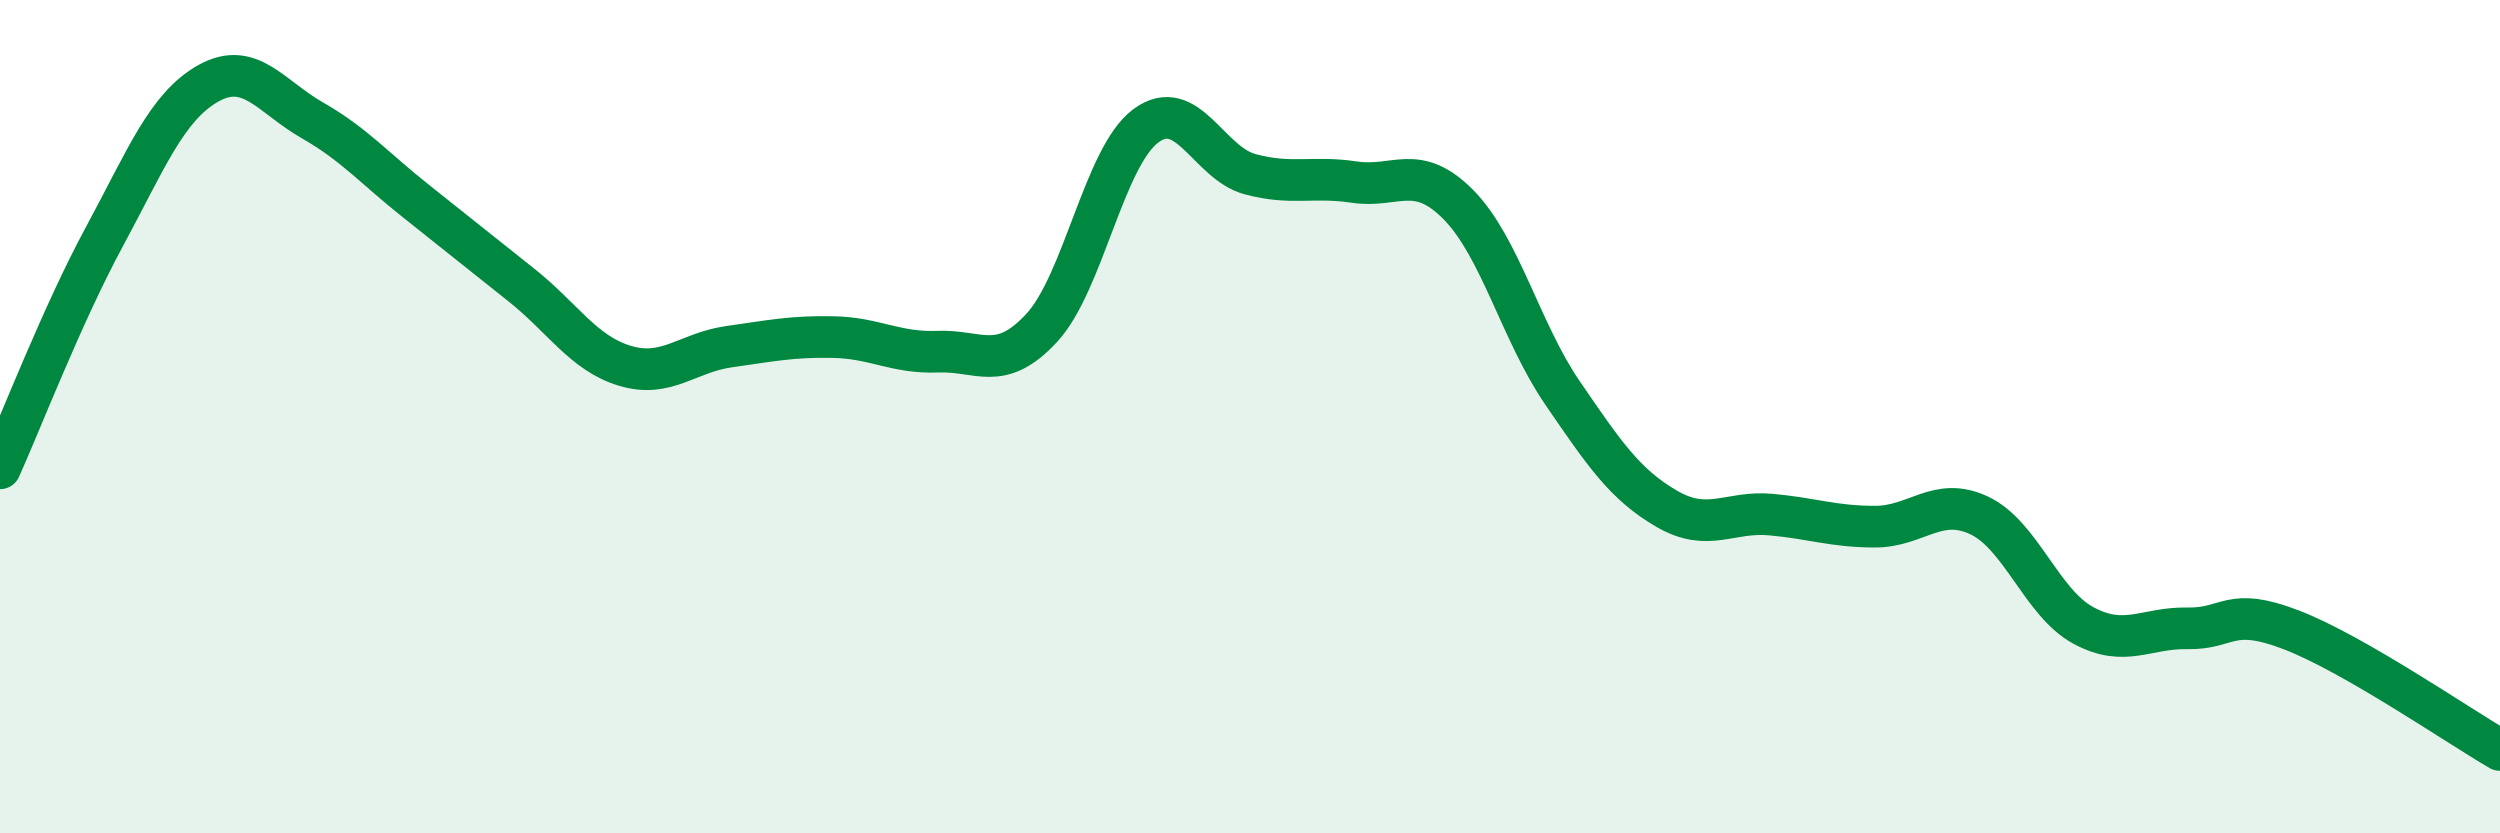
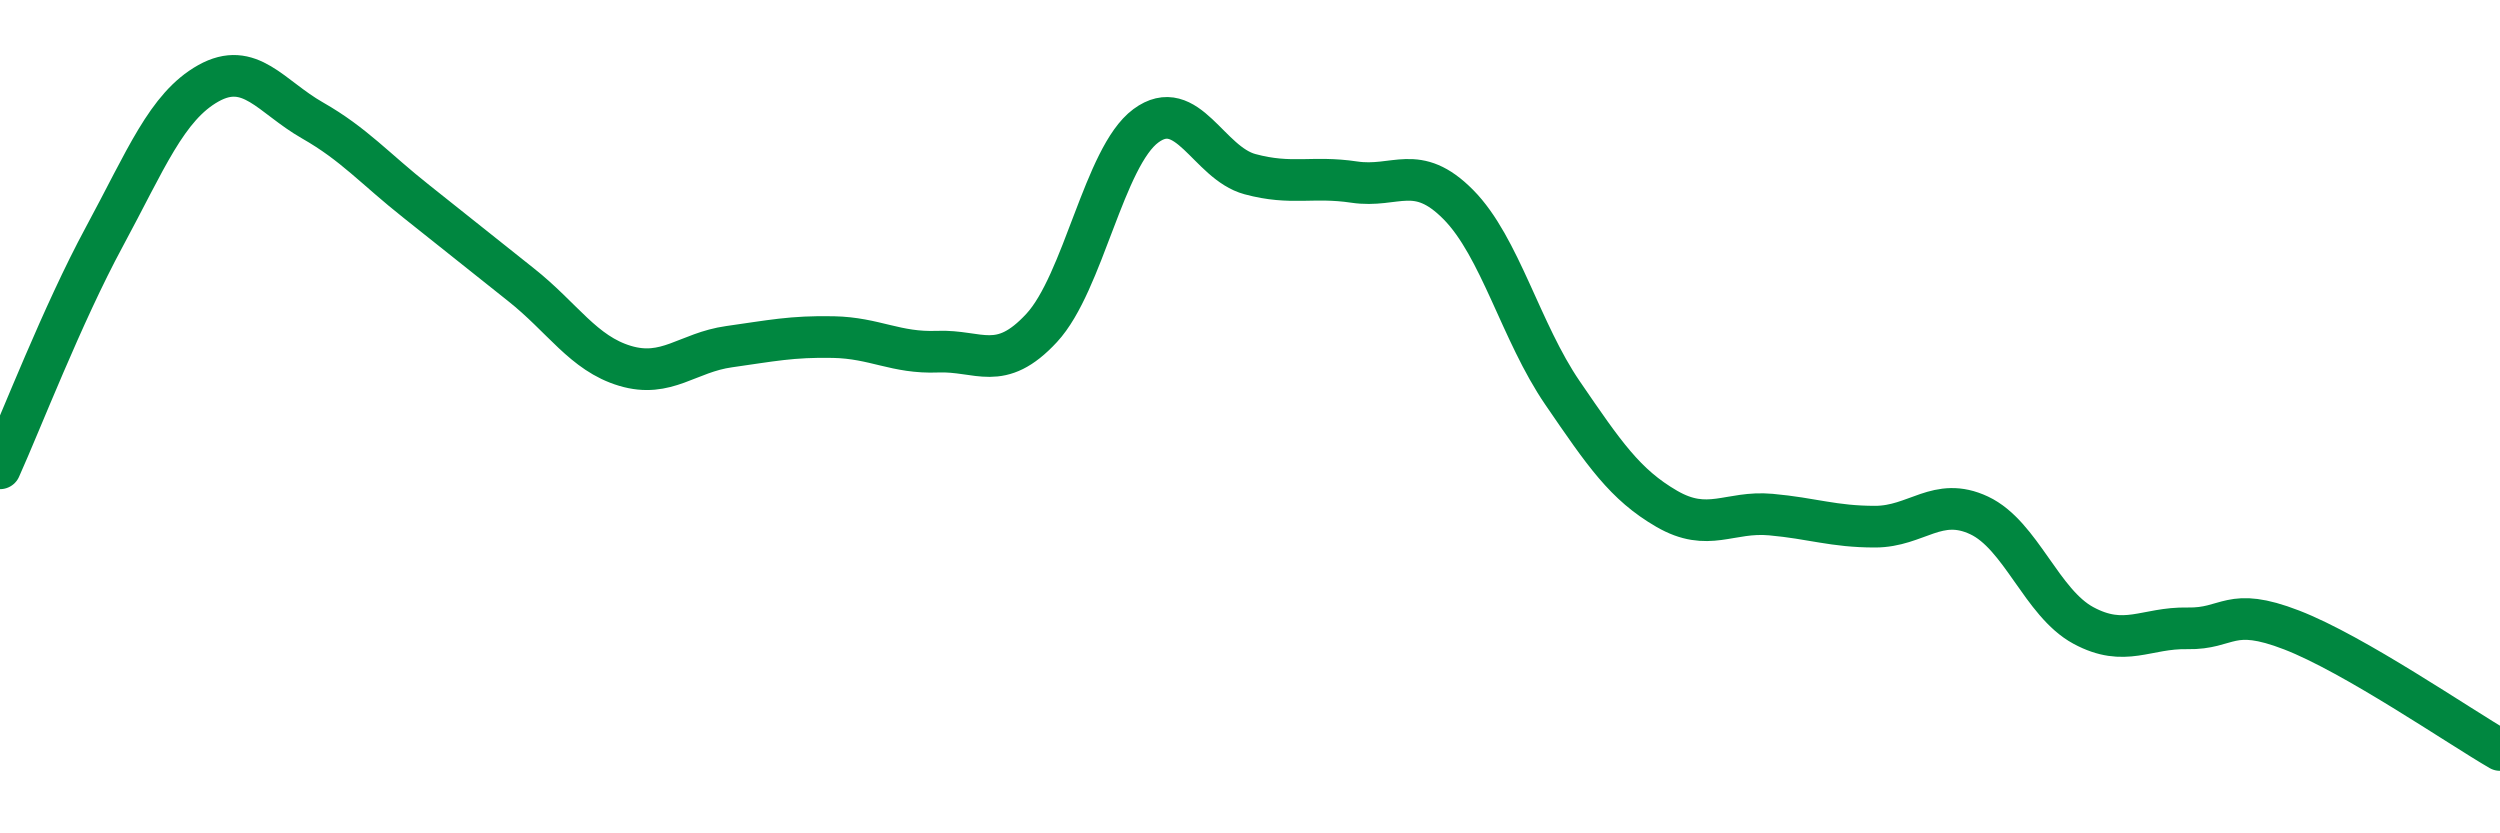
<svg xmlns="http://www.w3.org/2000/svg" width="60" height="20" viewBox="0 0 60 20">
-   <path d="M 0,11.24 C 0.5,10.13 1.5,7.54 2.5,5.69 C 3.5,3.84 4,2.56 5,2 C 6,1.44 6.5,2.32 7.5,2.89 C 8.5,3.46 9,4.05 10,4.84 C 11,5.63 11.5,6.04 12.5,6.83 C 13.5,7.62 14,8.48 15,8.78 C 16,9.08 16.5,8.46 17.5,8.32 C 18.5,8.18 19,8.07 20,8.09 C 21,8.11 21.5,8.48 22.5,8.44 C 23.5,8.4 24,8.95 25,7.87 C 26,6.79 26.5,3.76 27.5,3.02 C 28.5,2.28 29,3.91 30,4.18 C 31,4.45 31.5,4.22 32.5,4.37 C 33.5,4.52 34,3.9 35,4.91 C 36,5.92 36.5,7.97 37.5,9.43 C 38.5,10.89 39,11.63 40,12.21 C 41,12.79 41.5,12.26 42.5,12.35 C 43.5,12.44 44,12.64 45,12.64 C 46,12.64 46.5,11.9 47.5,12.37 C 48.5,12.84 49,14.47 50,15.01 C 51,15.55 51.5,15.06 52.5,15.08 C 53.5,15.1 53.5,14.54 55,15.12 C 56.5,15.7 59,17.42 60,18L60 20L0 20Z" fill="#008740" opacity="0.1" stroke-linecap="round" stroke-linejoin="round" />
  <path d="M 0,11.24 C 0.5,10.13 1.5,7.54 2.5,5.69 C 3.5,3.84 4,2.56 5,2 C 6,1.44 6.5,2.32 7.5,2.89 C 8.5,3.46 9,4.05 10,4.84 C 11,5.63 11.5,6.04 12.5,6.83 C 13.5,7.62 14,8.48 15,8.78 C 16,9.08 16.5,8.46 17.5,8.32 C 18.5,8.18 19,8.07 20,8.09 C 21,8.11 21.5,8.48 22.5,8.44 C 23.5,8.4 24,8.95 25,7.87 C 26,6.79 26.5,3.76 27.5,3.02 C 28.5,2.28 29,3.91 30,4.18 C 31,4.45 31.5,4.22 32.5,4.37 C 33.5,4.52 34,3.9 35,4.91 C 36,5.92 36.5,7.97 37.5,9.43 C 38.5,10.89 39,11.63 40,12.21 C 41,12.79 41.5,12.26 42.5,12.35 C 43.5,12.44 44,12.64 45,12.64 C 46,12.64 46.5,11.9 47.5,12.37 C 48.5,12.84 49,14.47 50,15.01 C 51,15.55 51.5,15.06 52.5,15.08 C 53.5,15.1 53.5,14.54 55,15.12 C 56.5,15.7 59,17.42 60,18" stroke="#008740" stroke-width="1" fill="none" stroke-linecap="round" stroke-linejoin="round" />
</svg>